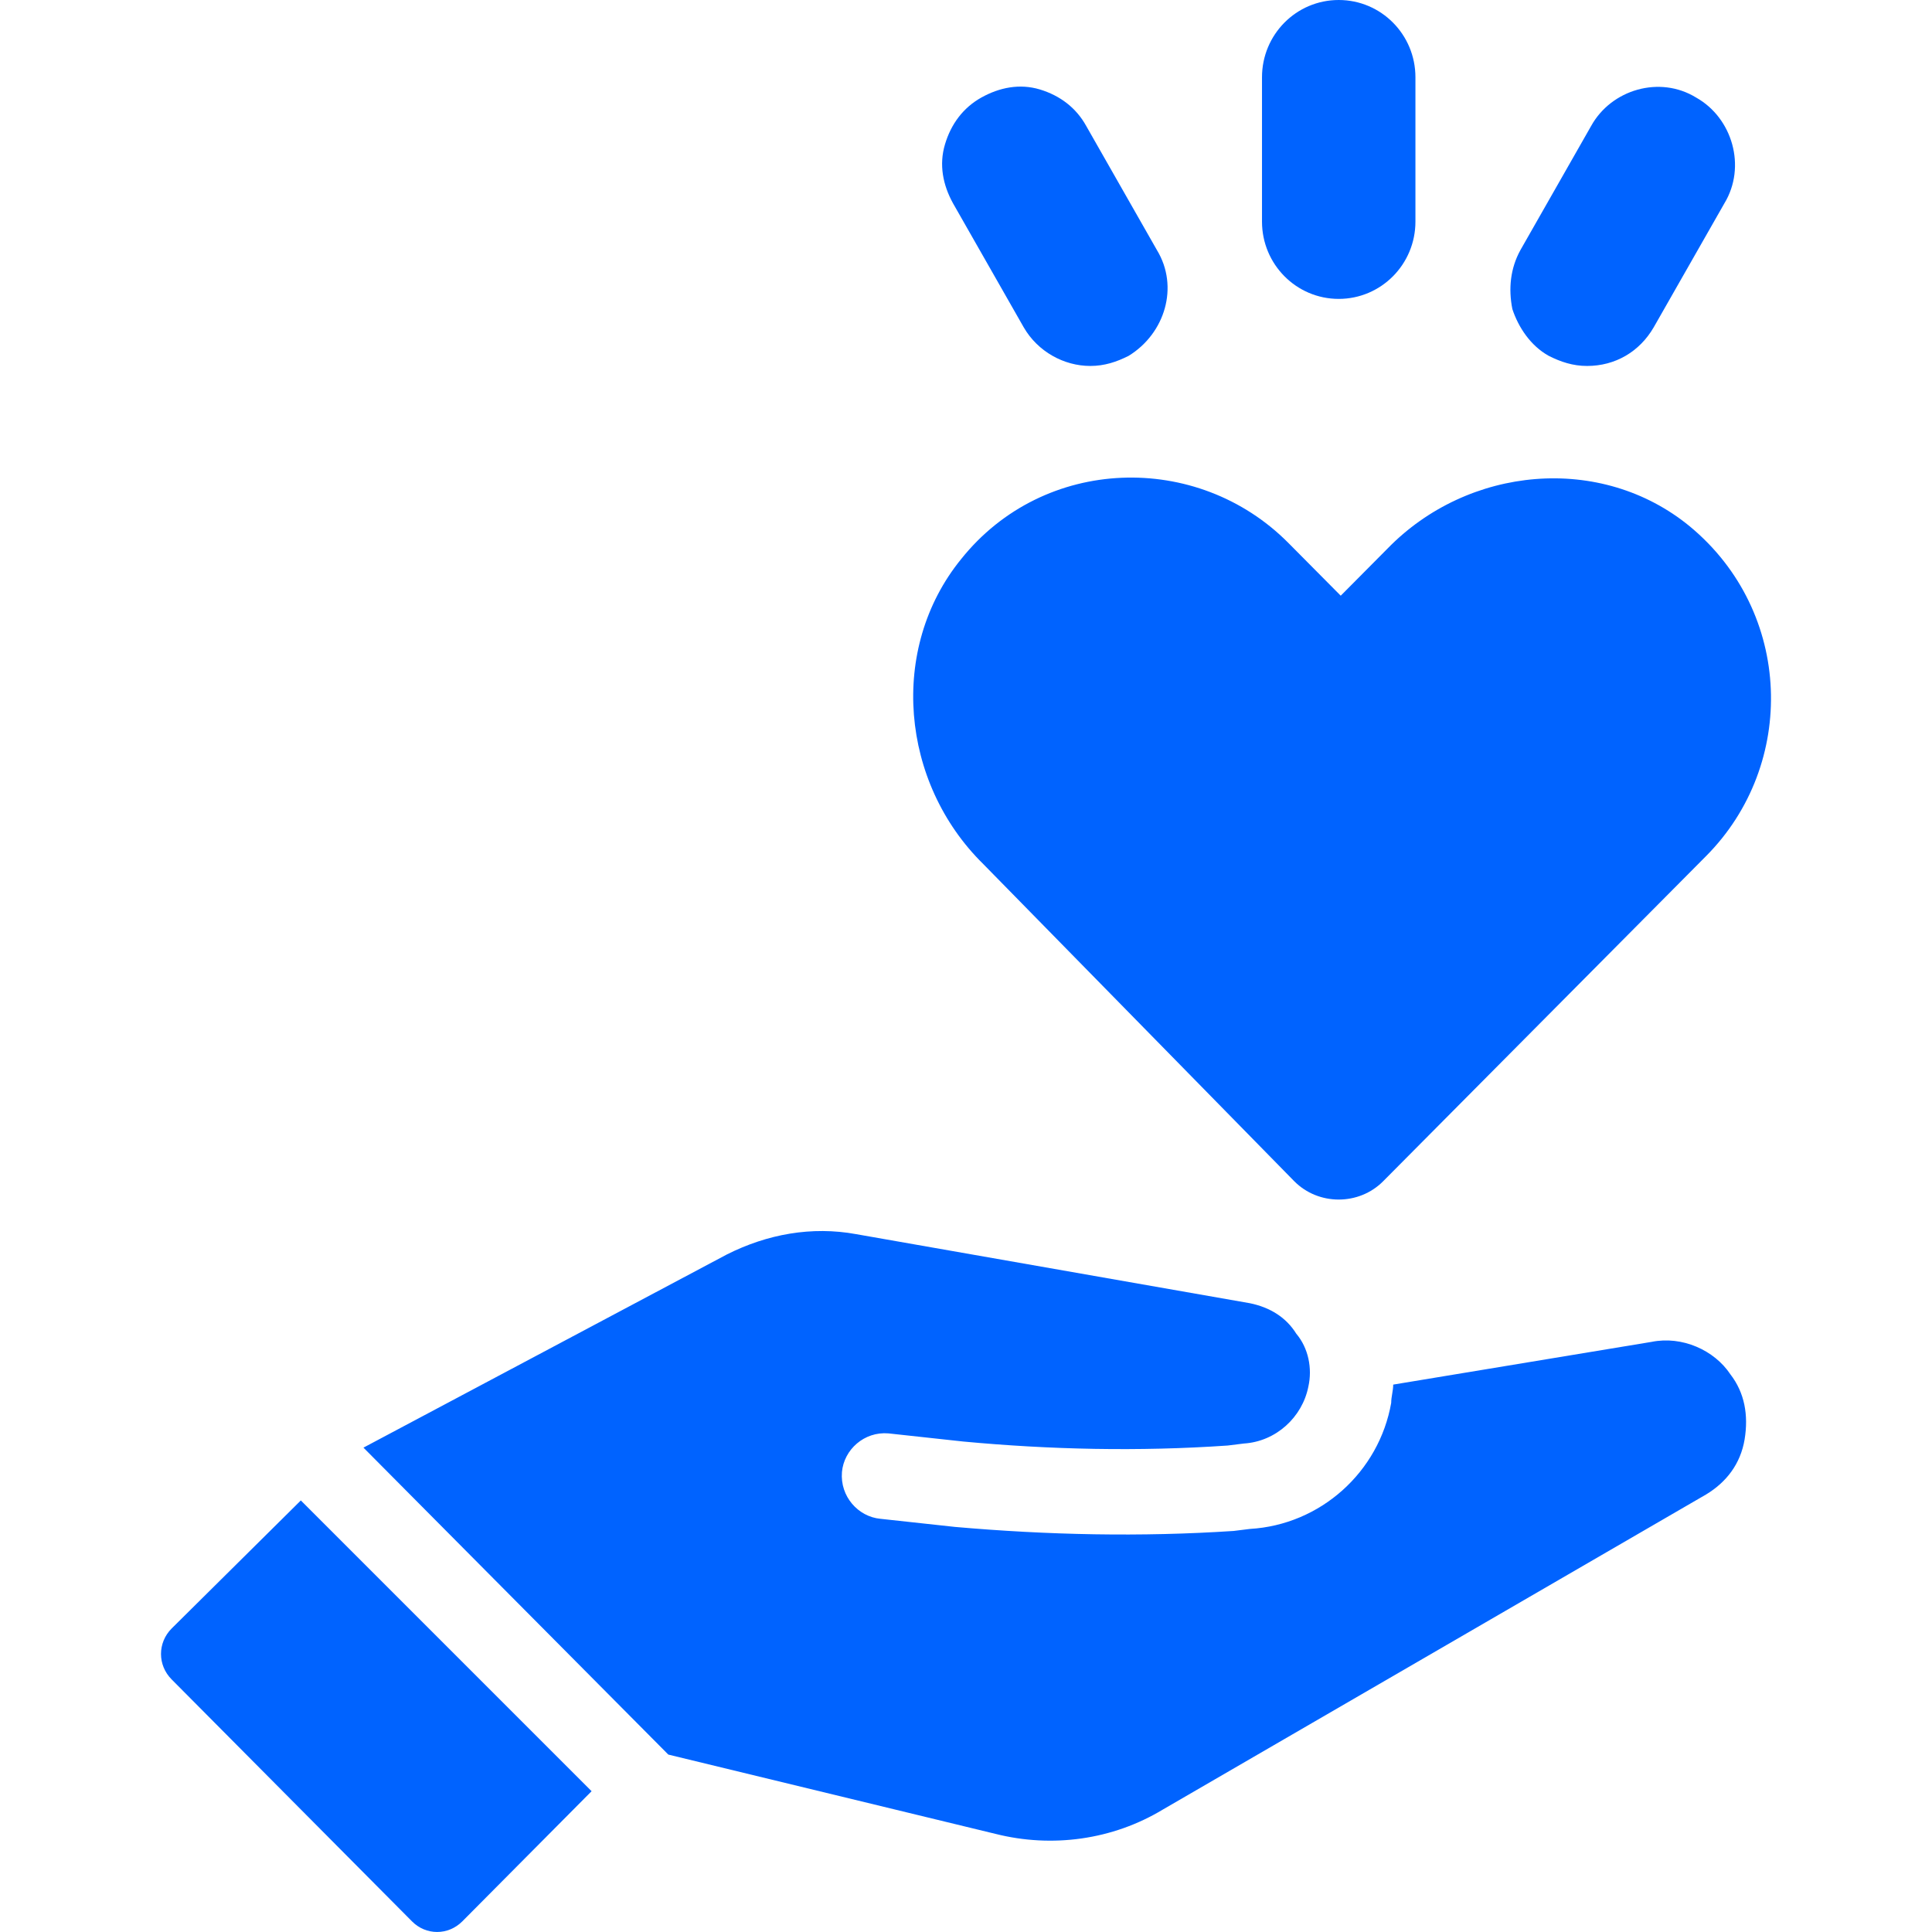
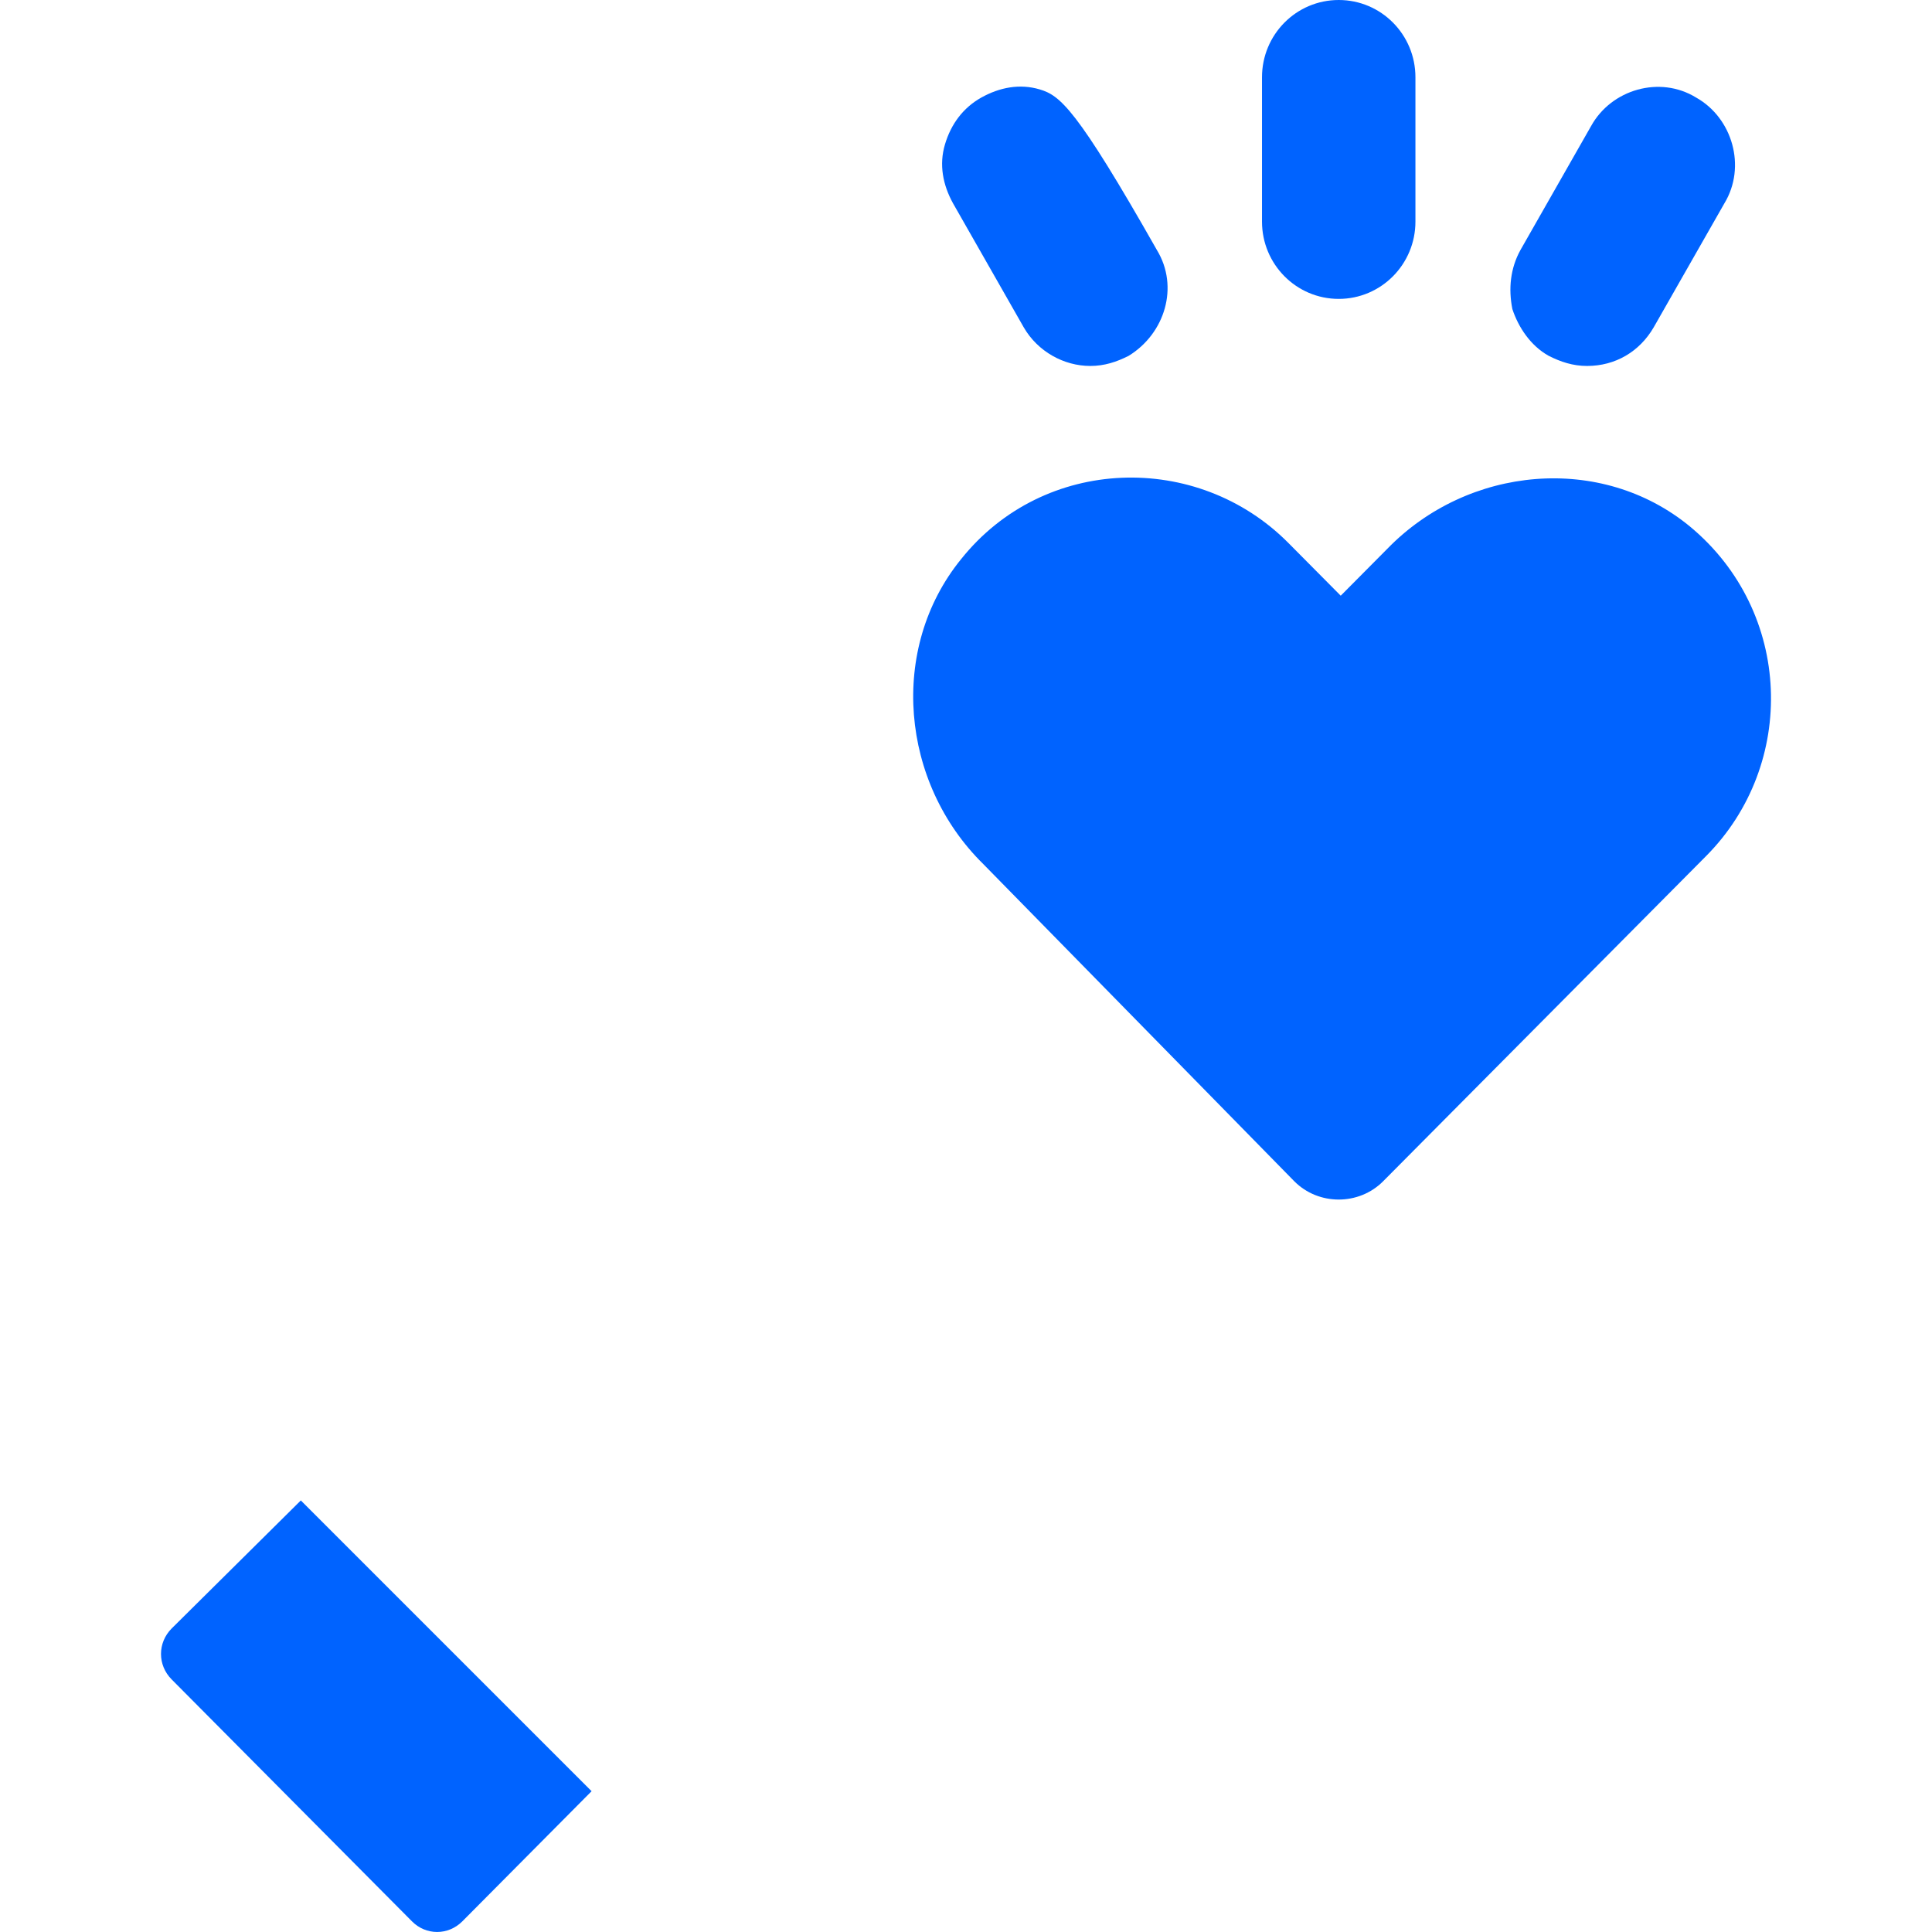
<svg xmlns="http://www.w3.org/2000/svg" width="24" height="24" viewBox="0 0 24 24" fill="none">
-   <path d="M20.518 16.669L17.307 17.2C17.307 17.276 17.282 17.351 17.282 17.427C17.131 18.286 16.404 18.942 15.526 18.993L15.325 19.018C14.172 19.094 13.018 19.069 11.864 18.968L10.936 18.867C10.66 18.841 10.434 18.589 10.459 18.286C10.484 18.008 10.735 17.781 11.036 17.806L11.964 17.907C13.043 18.008 14.146 18.033 15.25 17.957L15.451 17.932C15.852 17.907 16.178 17.604 16.253 17.225C16.304 16.998 16.253 16.745 16.103 16.568C15.978 16.366 15.777 16.24 15.526 16.189L10.635 15.331C10.083 15.23 9.531 15.331 9.03 15.583L4.515 17.983L8.302 21.796L12.366 22.781C13.068 22.958 13.82 22.857 14.447 22.478L21.195 18.564C21.446 18.412 21.621 18.185 21.672 17.882C21.722 17.578 21.672 17.301 21.496 17.073C21.295 16.77 20.894 16.593 20.518 16.669Z" fill="#0063FF" />
  <path d="M2.132 20.23C1.956 20.407 1.956 20.685 2.132 20.862L5.117 23.867C5.292 24.044 5.568 24.044 5.744 23.867L7.349 22.251L3.737 18.639L2.132 20.23Z" fill="#0063FF" />
  <path d="M16.078 14.674C16.379 14.977 16.881 14.977 17.182 14.674L21.195 10.633C22.324 9.496 22.273 7.602 20.994 6.541C19.891 5.632 18.235 5.784 17.232 6.819L16.655 7.4L16.003 6.743C14.874 5.607 12.968 5.657 11.939 6.946C11.036 8.057 11.187 9.724 12.215 10.734L16.078 14.674Z" fill="#0063FF" />
  <path d="M16.63 3.713C17.157 3.713 17.583 3.283 17.583 2.753V0.96C17.583 0.429 17.157 0 16.63 0C16.103 0 15.677 0.429 15.677 0.96V2.753C15.677 3.283 16.103 3.713 16.63 3.713Z" fill="#0063FF" />
-   <path d="M12.717 4.066C12.892 4.369 13.218 4.546 13.544 4.546C13.72 4.546 13.871 4.496 14.021 4.42C14.473 4.142 14.648 3.561 14.372 3.107L13.494 1.566C13.369 1.339 13.168 1.187 12.917 1.111C12.667 1.036 12.416 1.086 12.19 1.212C11.964 1.339 11.814 1.541 11.739 1.793C11.663 2.046 11.713 2.298 11.839 2.526L12.717 4.066Z" fill="#0063FF" />
+   <path d="M12.717 4.066C12.892 4.369 13.218 4.546 13.544 4.546C13.72 4.546 13.871 4.496 14.021 4.42C14.473 4.142 14.648 3.561 14.372 3.107C13.369 1.339 13.168 1.187 12.917 1.111C12.667 1.036 12.416 1.086 12.19 1.212C11.964 1.339 11.814 1.541 11.739 1.793C11.663 2.046 11.713 2.298 11.839 2.526L12.717 4.066Z" fill="#0063FF" />
  <path d="M19.238 4.42C19.389 4.496 19.539 4.546 19.715 4.546C20.066 4.546 20.367 4.369 20.543 4.066L21.421 2.526C21.697 2.071 21.521 1.465 21.07 1.212C20.618 0.934 20.016 1.111 19.765 1.566L18.887 3.107C18.762 3.334 18.737 3.586 18.787 3.839C18.862 4.066 19.013 4.294 19.238 4.42Z" fill="#0063FF" />
</svg>